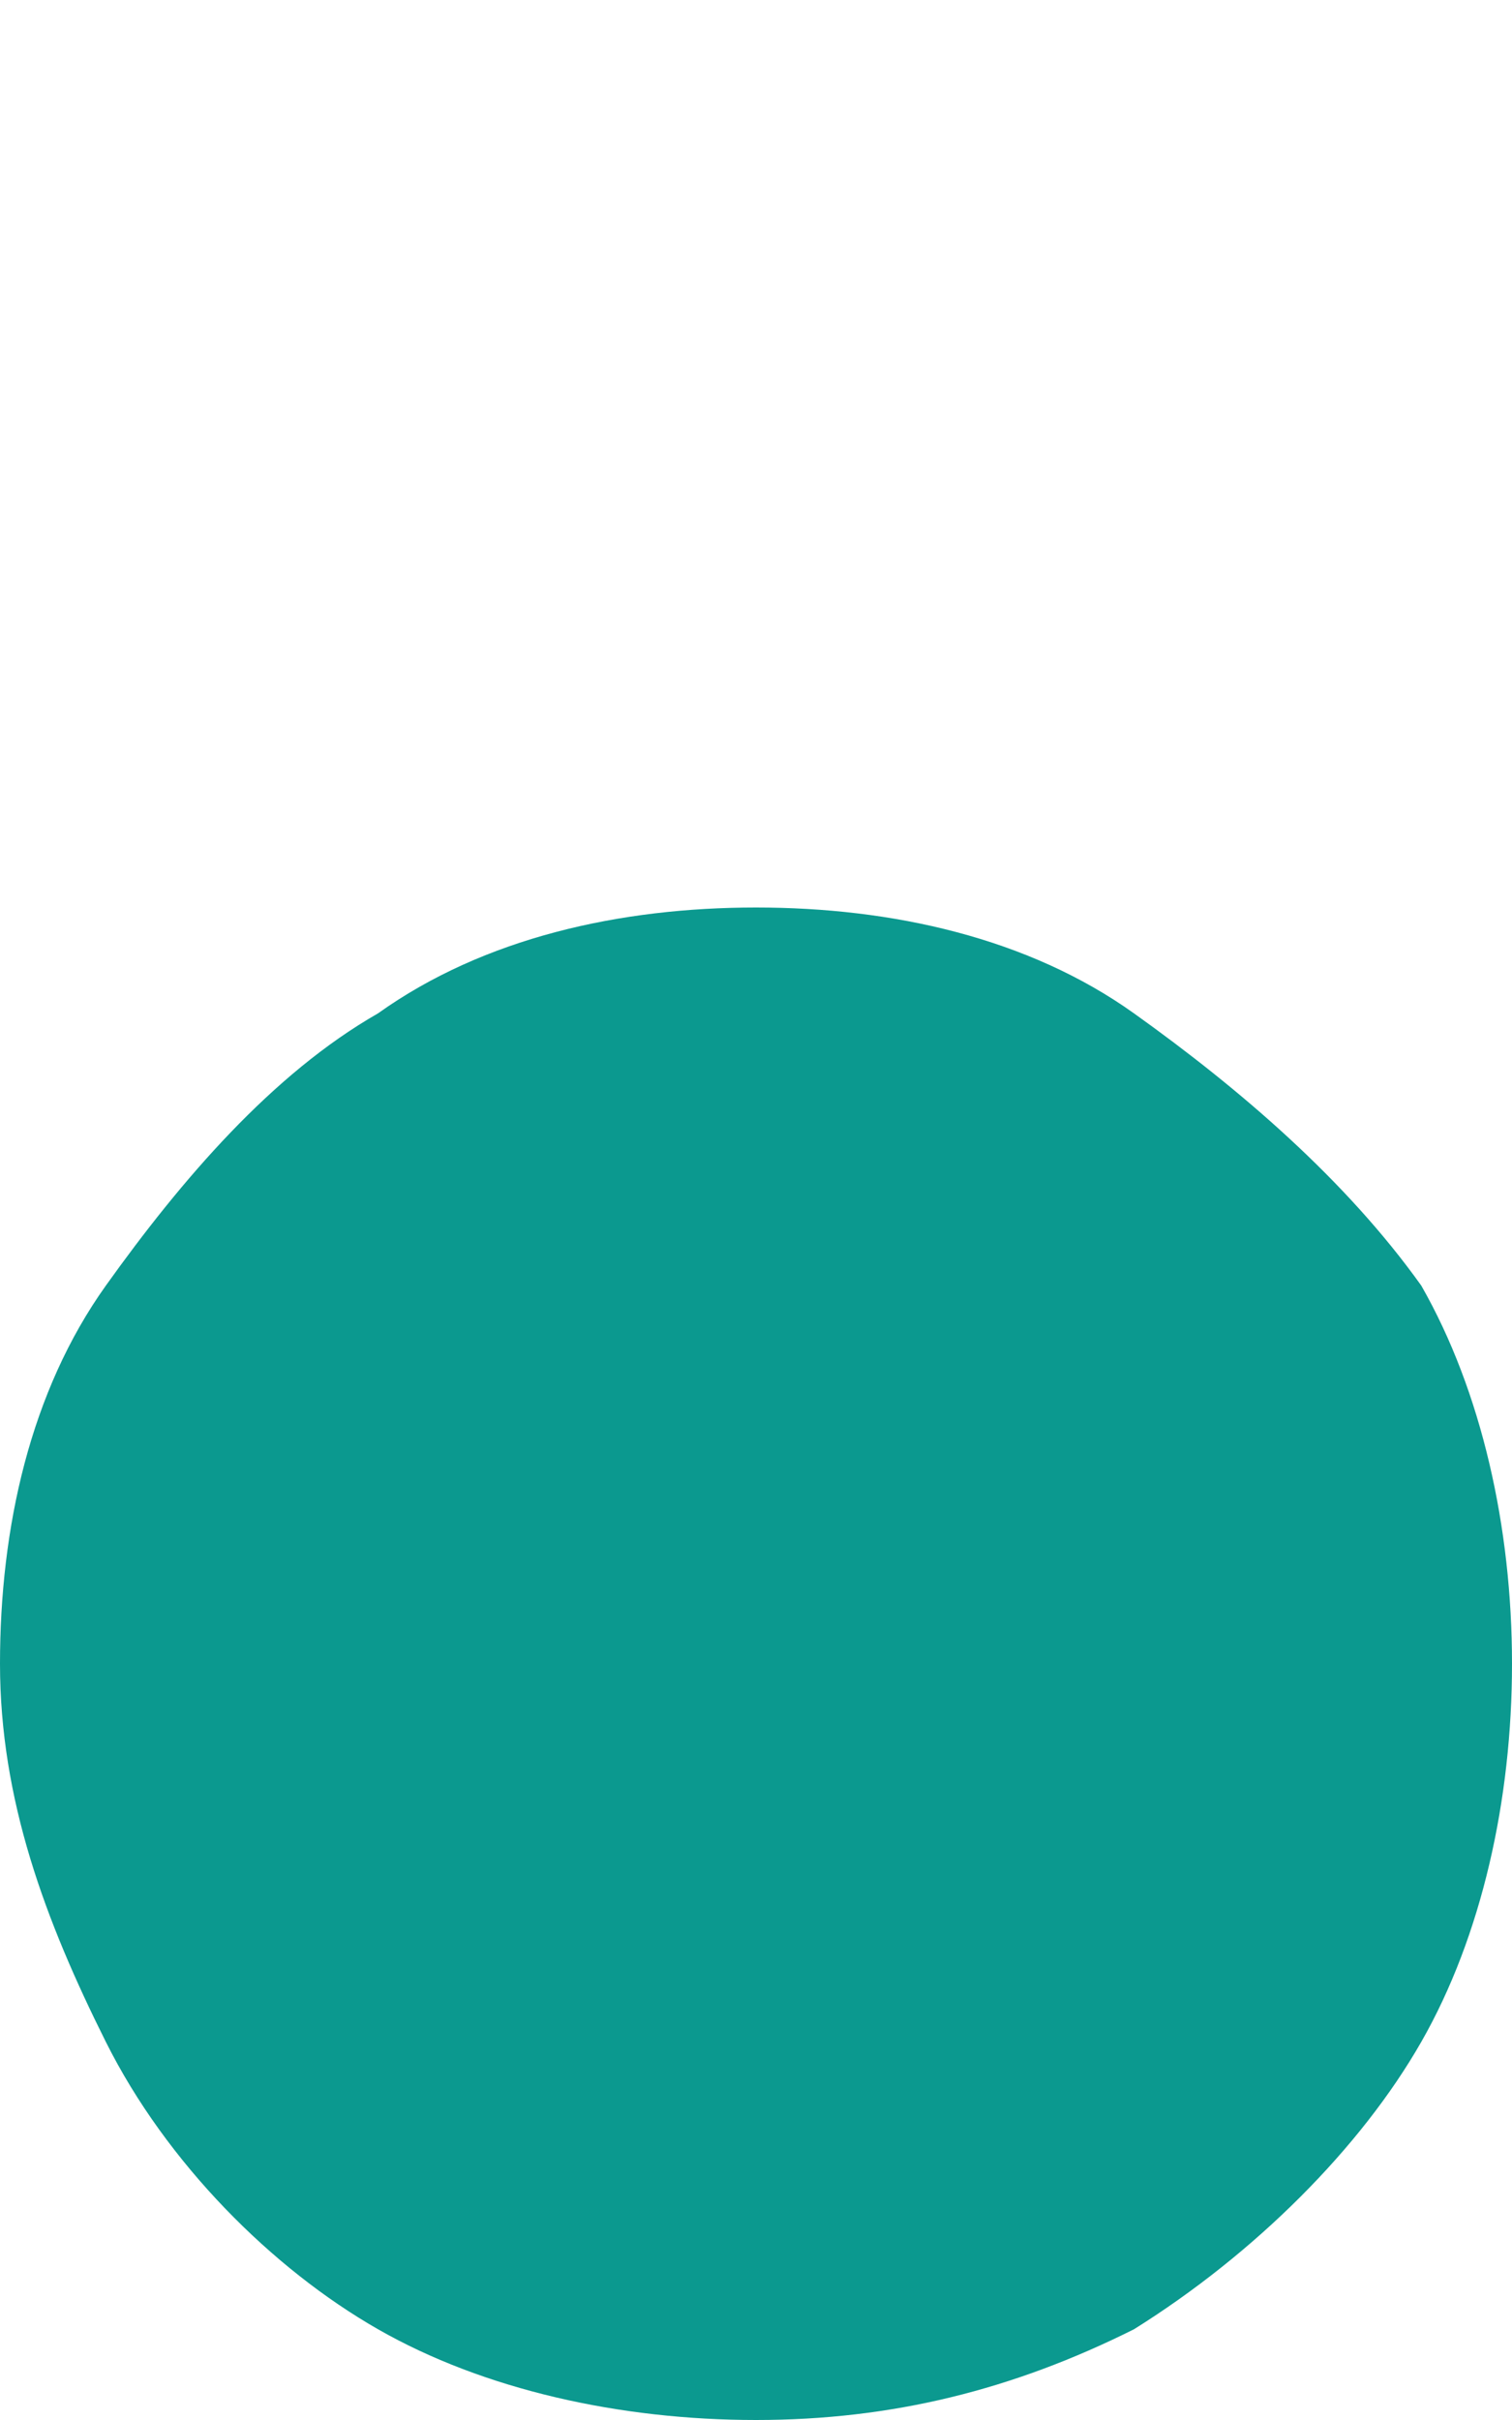
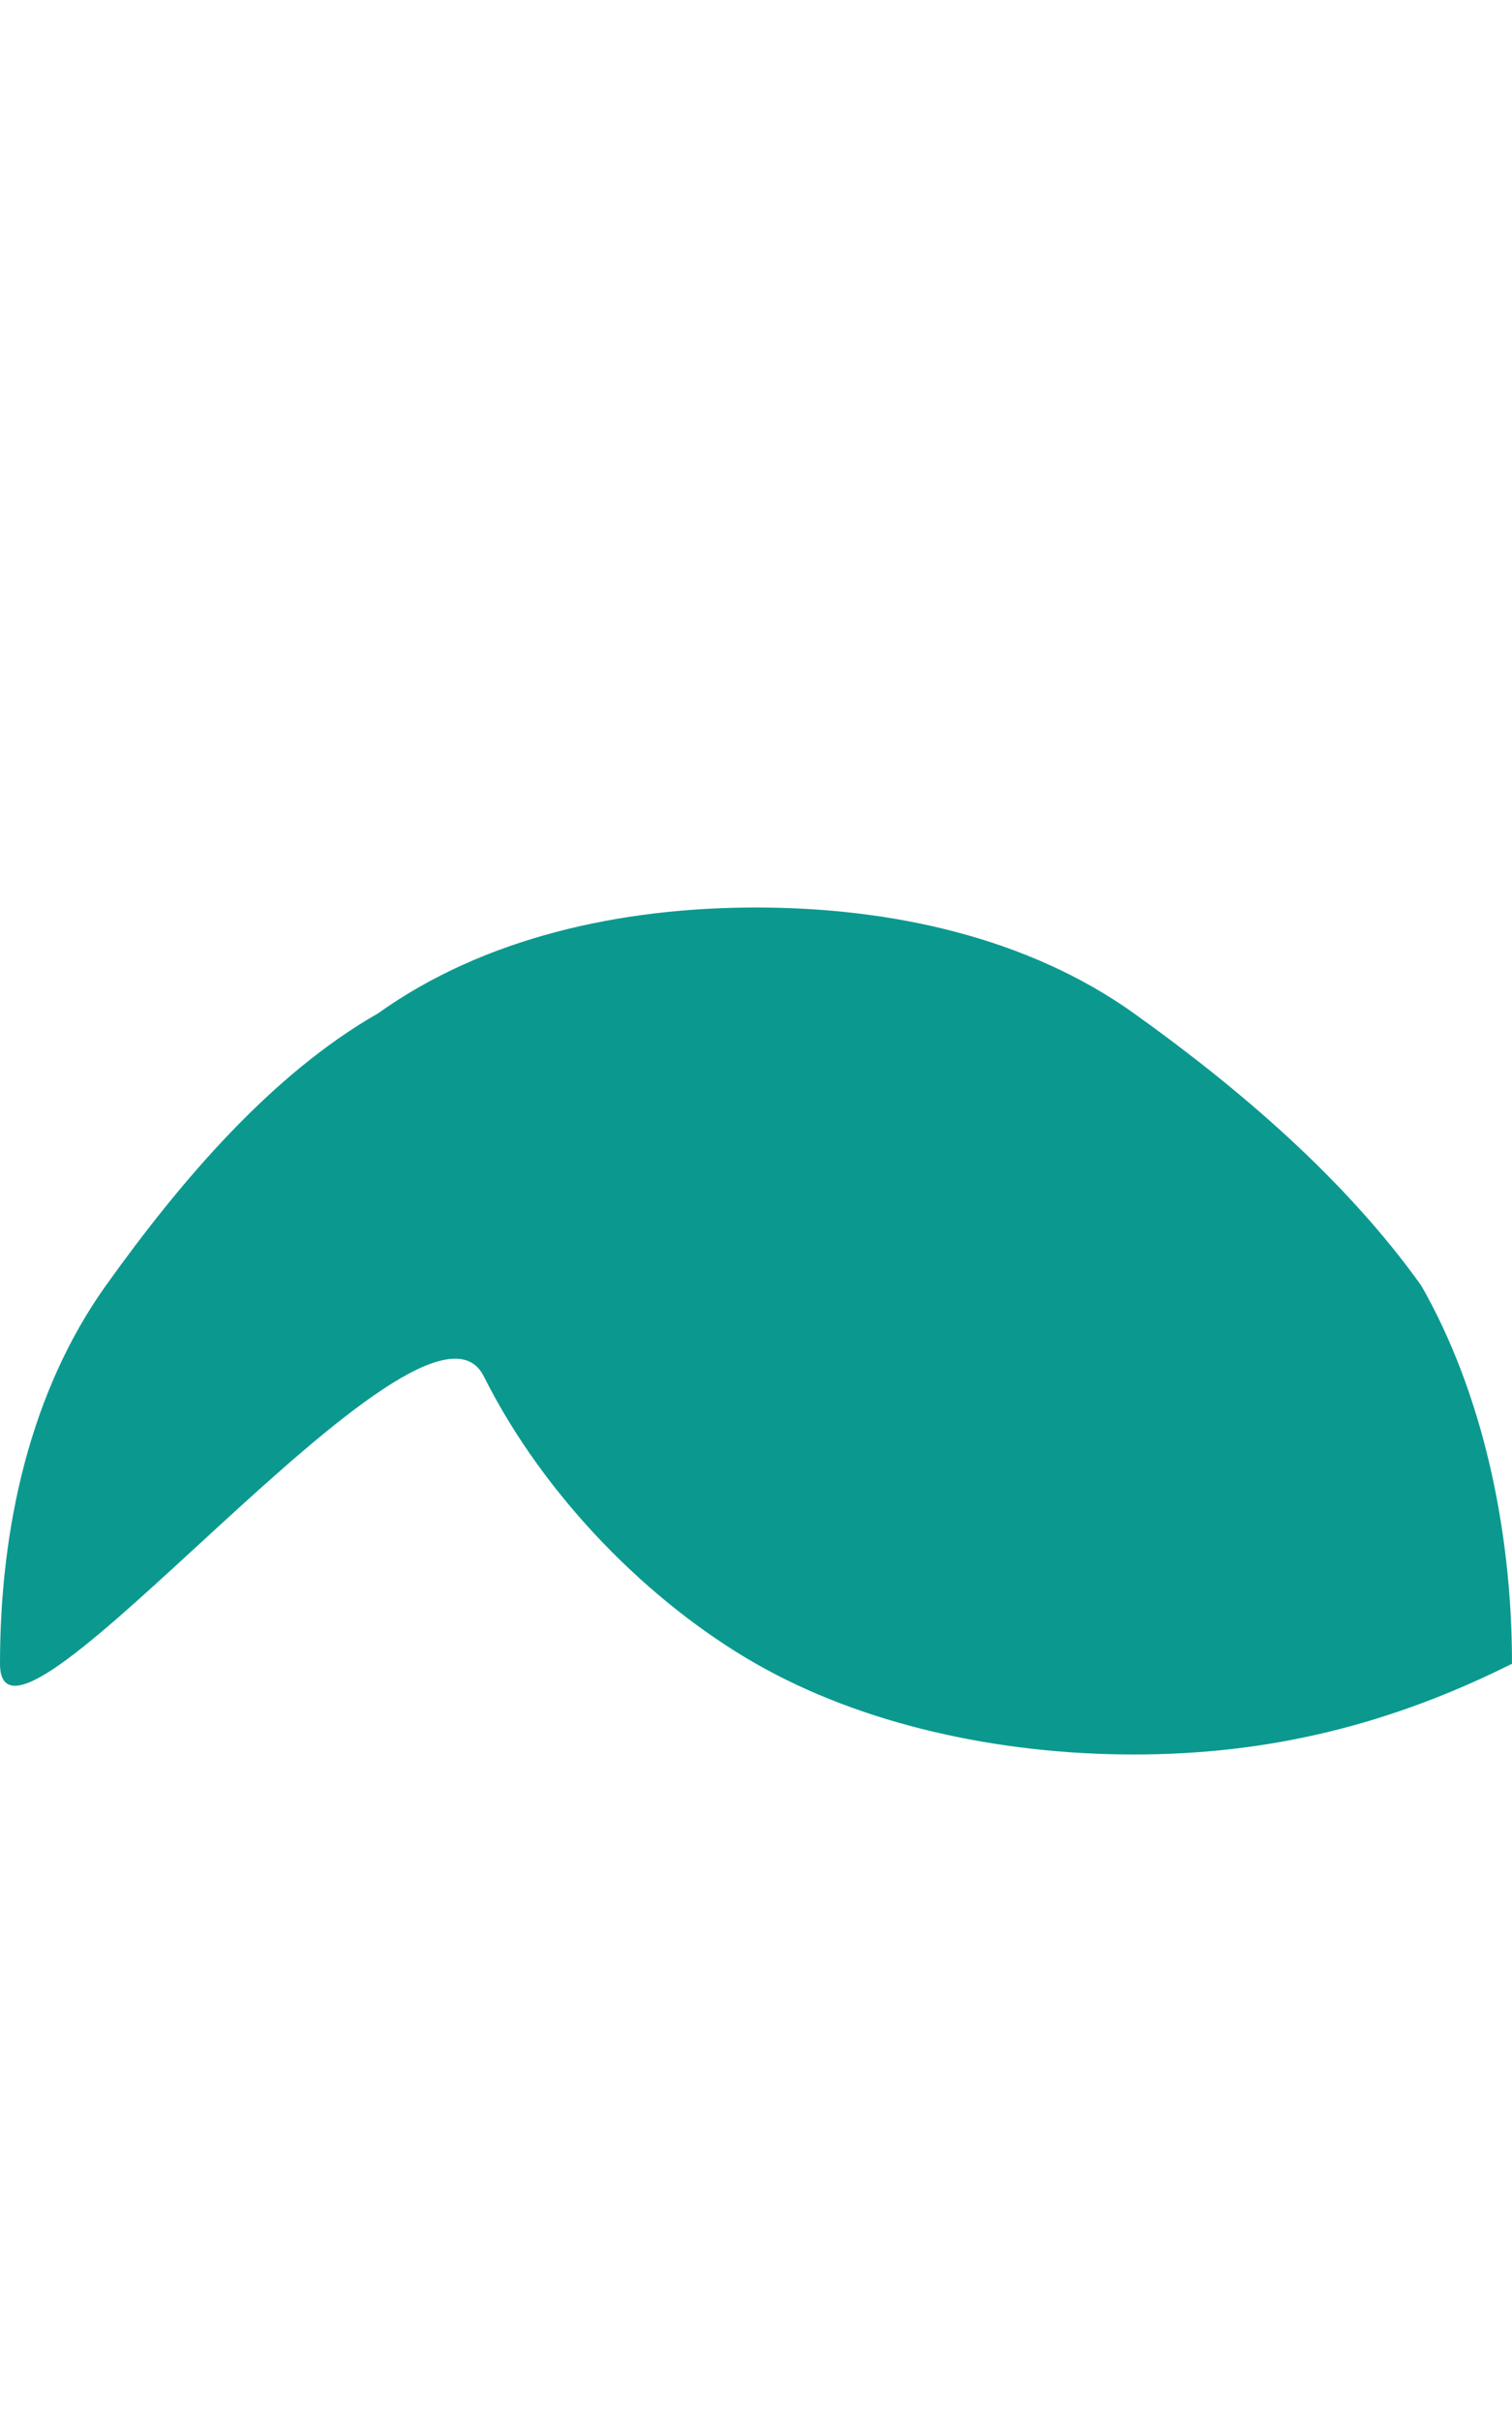
<svg xmlns="http://www.w3.org/2000/svg" width="10" height="16">
-   <path d="M9.4 8.5c.4.7.6 1.6.6 2.5s-.2 1.8-.6 2.5-1.1 1.4-1.9 1.9c-.8.4-1.6.6-2.5.6s-1.8-.2-2.5-.6-1.4-1.1-1.8-1.9S0 11.9 0 11s.2-1.8.7-2.5 1.1-1.4 1.8-1.8C3.2 6.2 4.1 6 5 6s1.8.2 2.5.7 1.4 1.1 1.9 1.8z" fill="#0b998f" />
+   <path d="M9.4 8.5c.4.7.6 1.6.6 2.5c-.8.4-1.6.6-2.5.6s-1.8-.2-2.5-.6-1.4-1.1-1.8-1.9S0 11.9 0 11s.2-1.8.7-2.5 1.1-1.4 1.8-1.8C3.2 6.2 4.1 6 5 6s1.8.2 2.5.7 1.4 1.1 1.9 1.8z" fill="#0b998f" />
</svg>